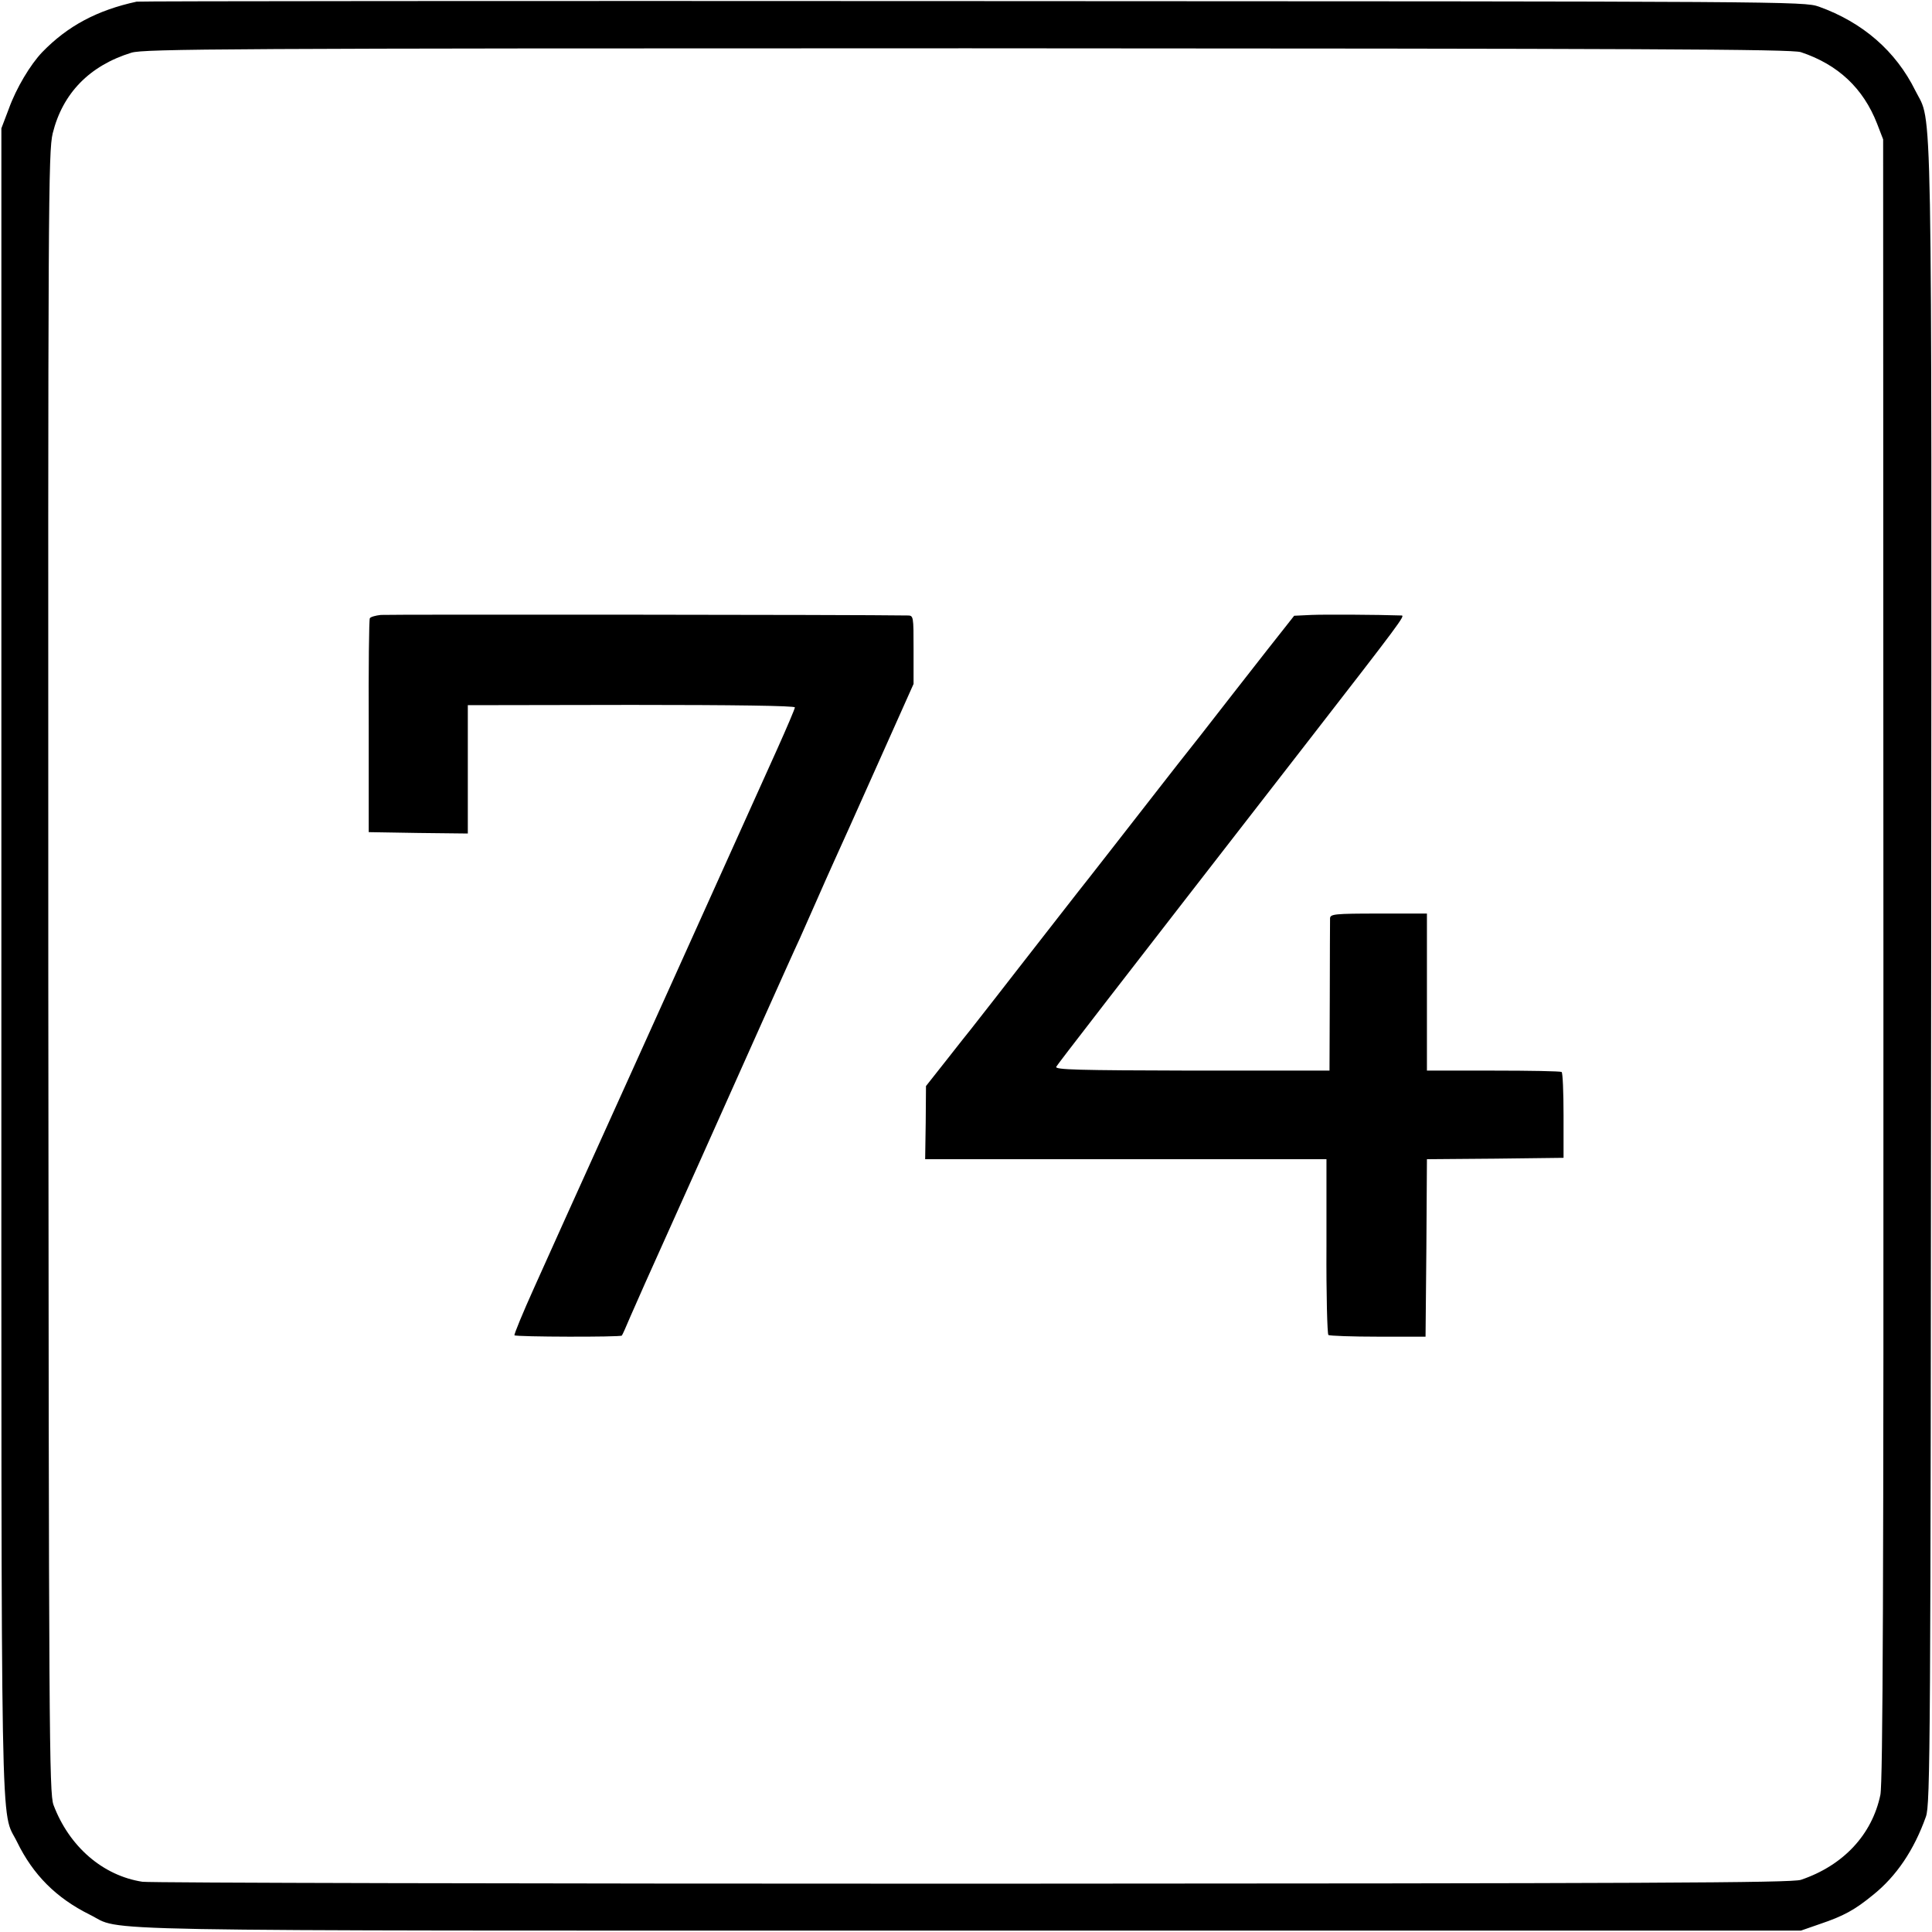
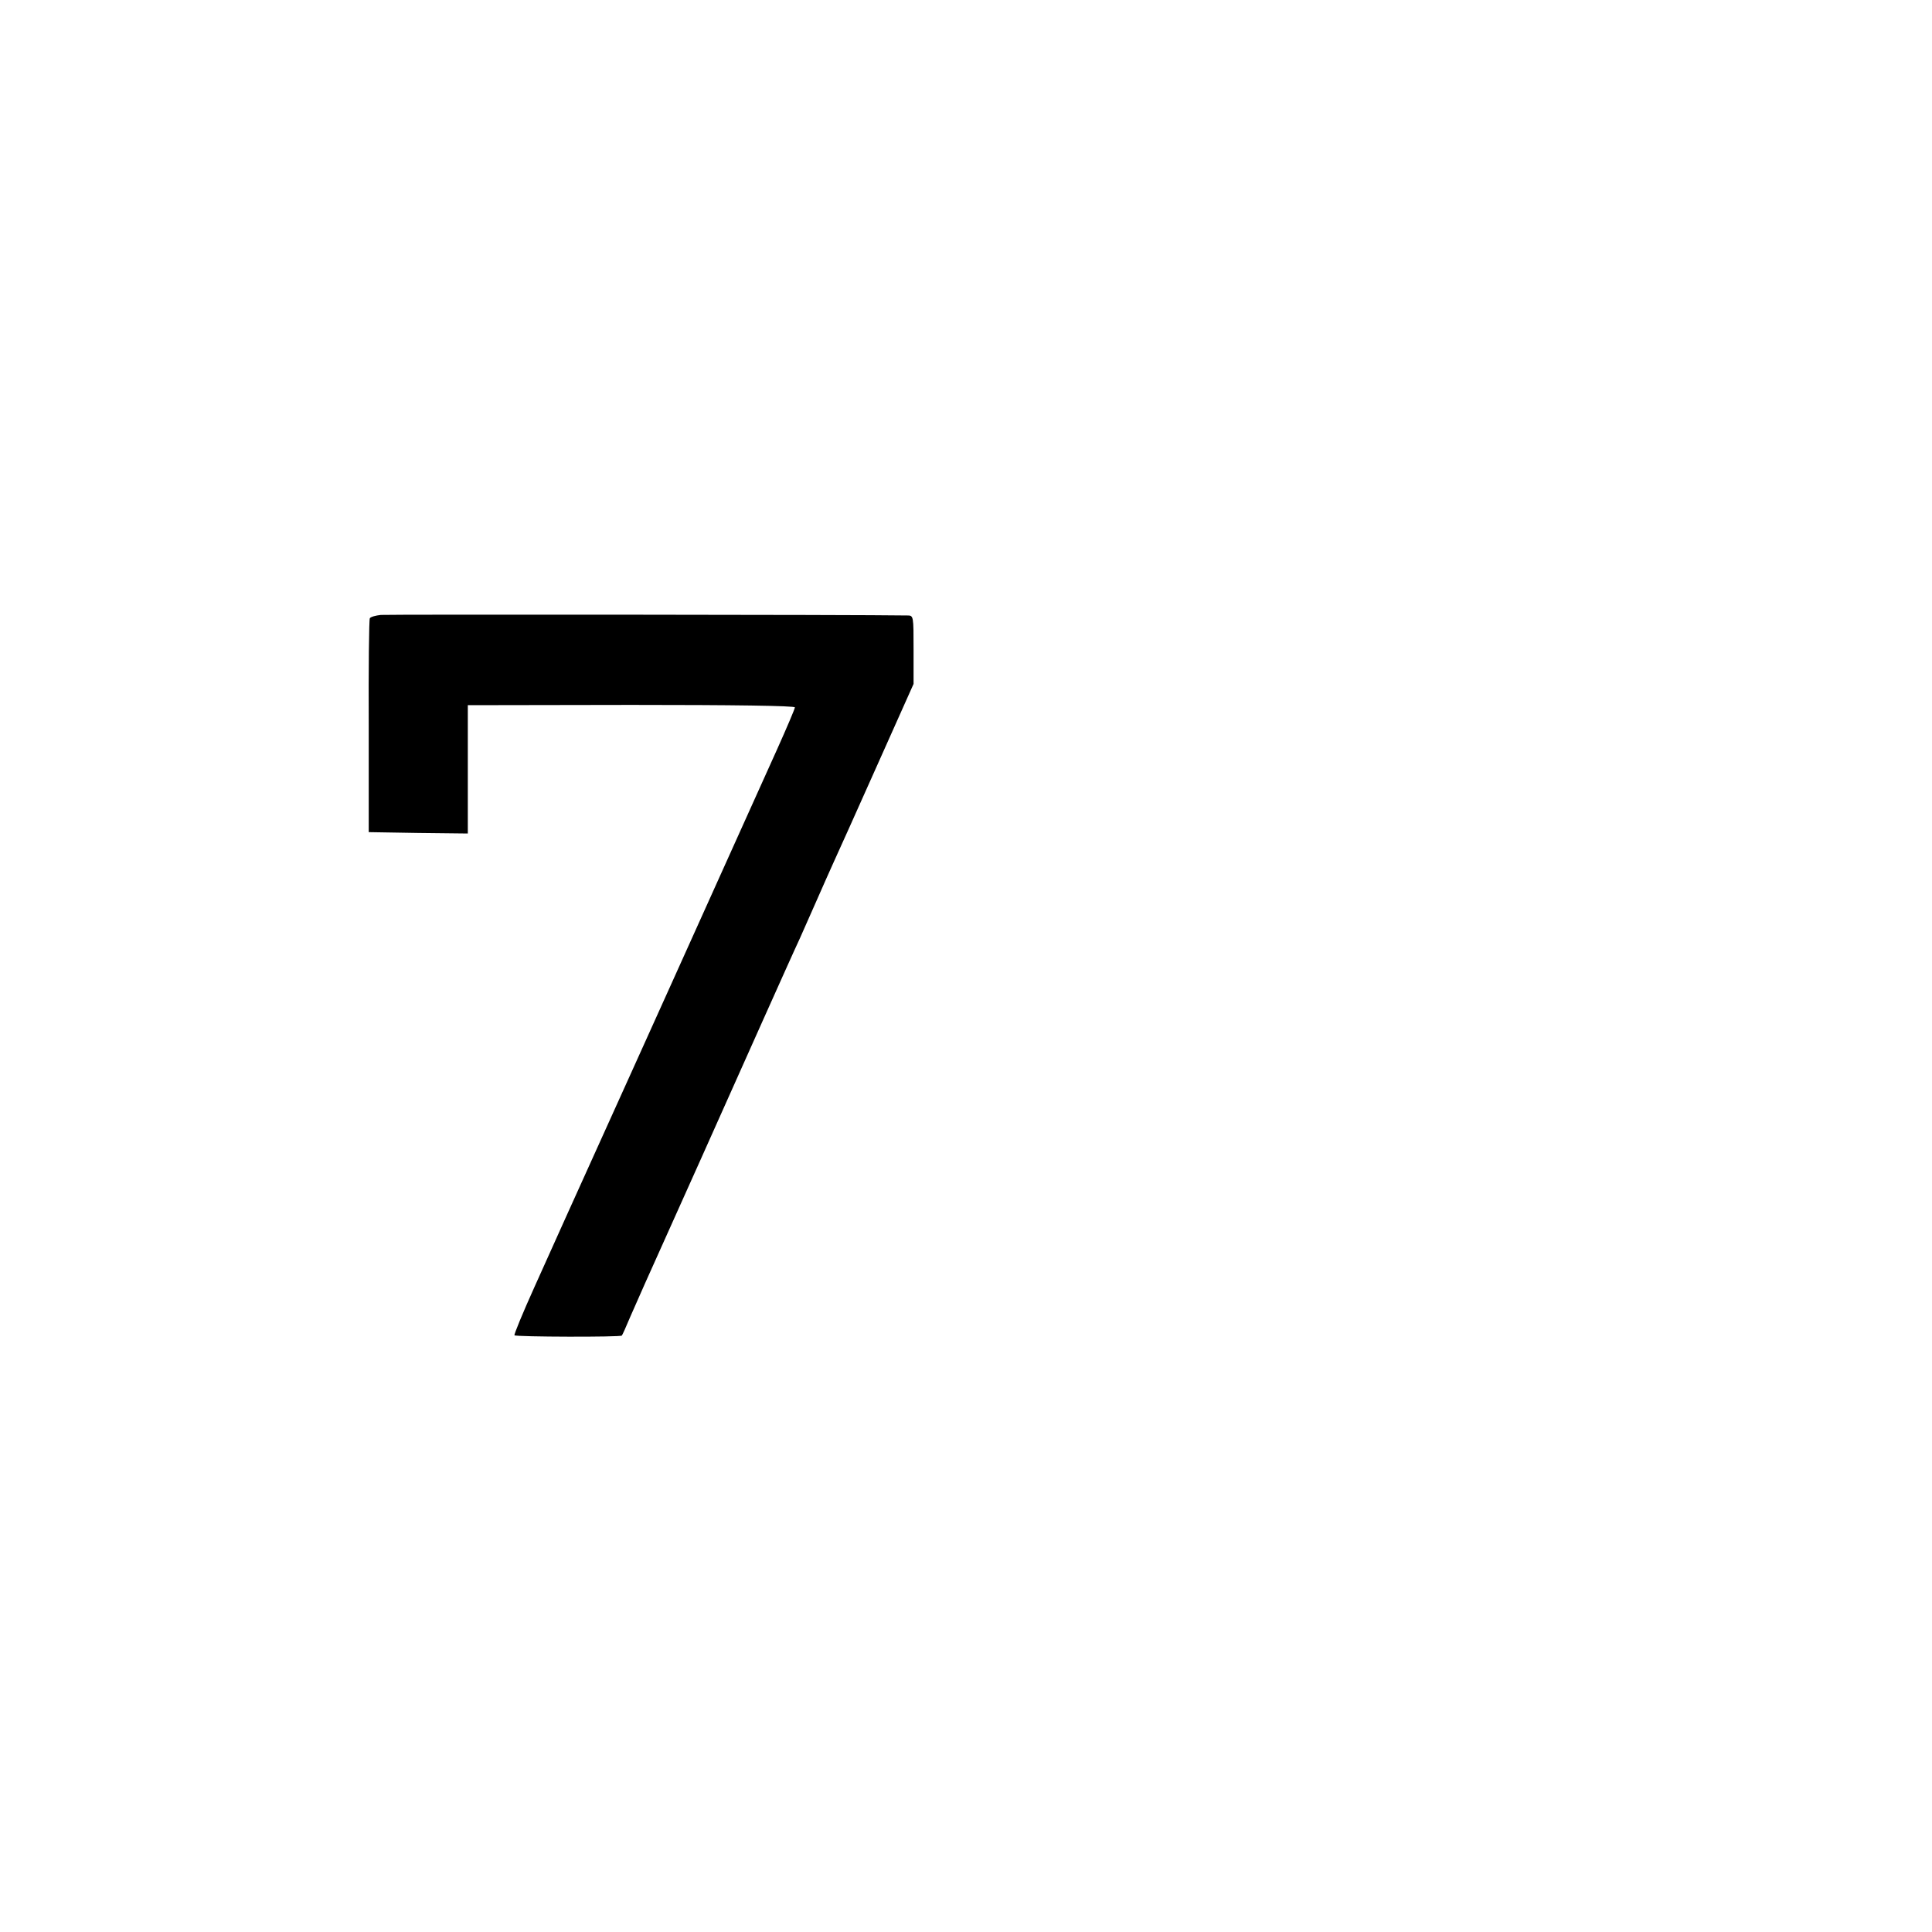
<svg xmlns="http://www.w3.org/2000/svg" version="1.0" width="700pt" height="700pt" viewBox="0 0 700 700" preserveAspectRatio="xMidYMid meet">
  <g transform="translate(0,700) scale(0.1,-0.1)" fill="#000000" stroke="none">
-     <path d="M495 6994 c-143 -31 -250 -88 -342 -183 -43 -45 -94 -130 -121 -205 l-27 -71 0 -3025 c0 -3297 -4 -3059 57 -3184 58 -119 142 -203 263 -263 126 -62 -119 -58 3180 -58 l3020 0 69 24 c86 29 126 51 192 105 85 68 149 163 192 284 16 44 17 260 19 3057 2 3284 5 3071 -57 3196 -71 144 -191 248 -350 305 -54 19 -109 19 -3065 20 -1655 1 -3019 0 -3030 -2z m6030 -183 c135 -45 226 -131 276 -259 l22 -57 1 -2969 c1 -2285 -2 -2983 -11 -3029 -30 -144 -134 -256 -288 -308 -33 -11 -548 -13 -3000 -14 -1628 0 -2982 3 -3009 7 -143 22 -265 127 -322 278 -16 42 -17 259 -19 3015 -1 2806 0 2974 16 3042 36 145 133 245 285 292 45 14 340 16 3030 16 2460 -1 2986 -3 3019 -14z" />
    <path d="M1380 4772 c-19 -2 -37 -7 -40 -12 -3 -4 -5 -181 -4 -392 l0 -383 180 -3 179 -2 0 232 0 233 593 1 c366 0 592 -3 592 -9 0 -5 -29 -73 -64 -151 -53 -118 -126 -279 -271 -601 -31 -70 -198 -438 -255 -565 -230 -508 -288 -637 -354 -784 -42 -93 -74 -171 -72 -174 6 -6 385 -7 389 -1 2 2 16 33 31 69 16 36 40 90 53 120 61 135 335 746 428 955 57 127 116 259 133 295 16 36 44 99 62 140 18 41 45 102 60 135 15 33 87 192 159 354 l131 293 0 124 c0 122 0 124 -22 124 -179 3 -1883 4 -1908 2z" />
-     <path d="M4752 4772 l-63 -3 -97 -123 c-53 -68 -108 -138 -122 -156 -14 -18 -68 -87 -120 -154 -53 -67 -120 -152 -150 -191 -78 -100 -278 -357 -293 -375 -6 -8 -59 -76 -117 -150 -58 -74 -140 -180 -183 -235 -43 -55 -84 -107 -90 -115 -7 -8 -46 -58 -87 -110 l-75 -95 -1 -132 -2 -133 727 0 727 0 0 -316 c-1 -174 3 -318 7 -321 5 -3 86 -6 180 -6 l172 0 3 321 2 322 248 2 247 3 0 153 c0 85 -3 156 -7 158 -5 3 -116 5 -248 5 l-240 0 0 284 0 285 -175 0 c-160 0 -175 -2 -176 -17 0 -10 -1 -138 -1 -285 l-1 -267 -499 0 c-412 1 -497 3 -491 14 7 12 187 245 912 1179 336 433 353 456 339 456 -88 3 -277 4 -326 2z" />
  </g>
</svg>